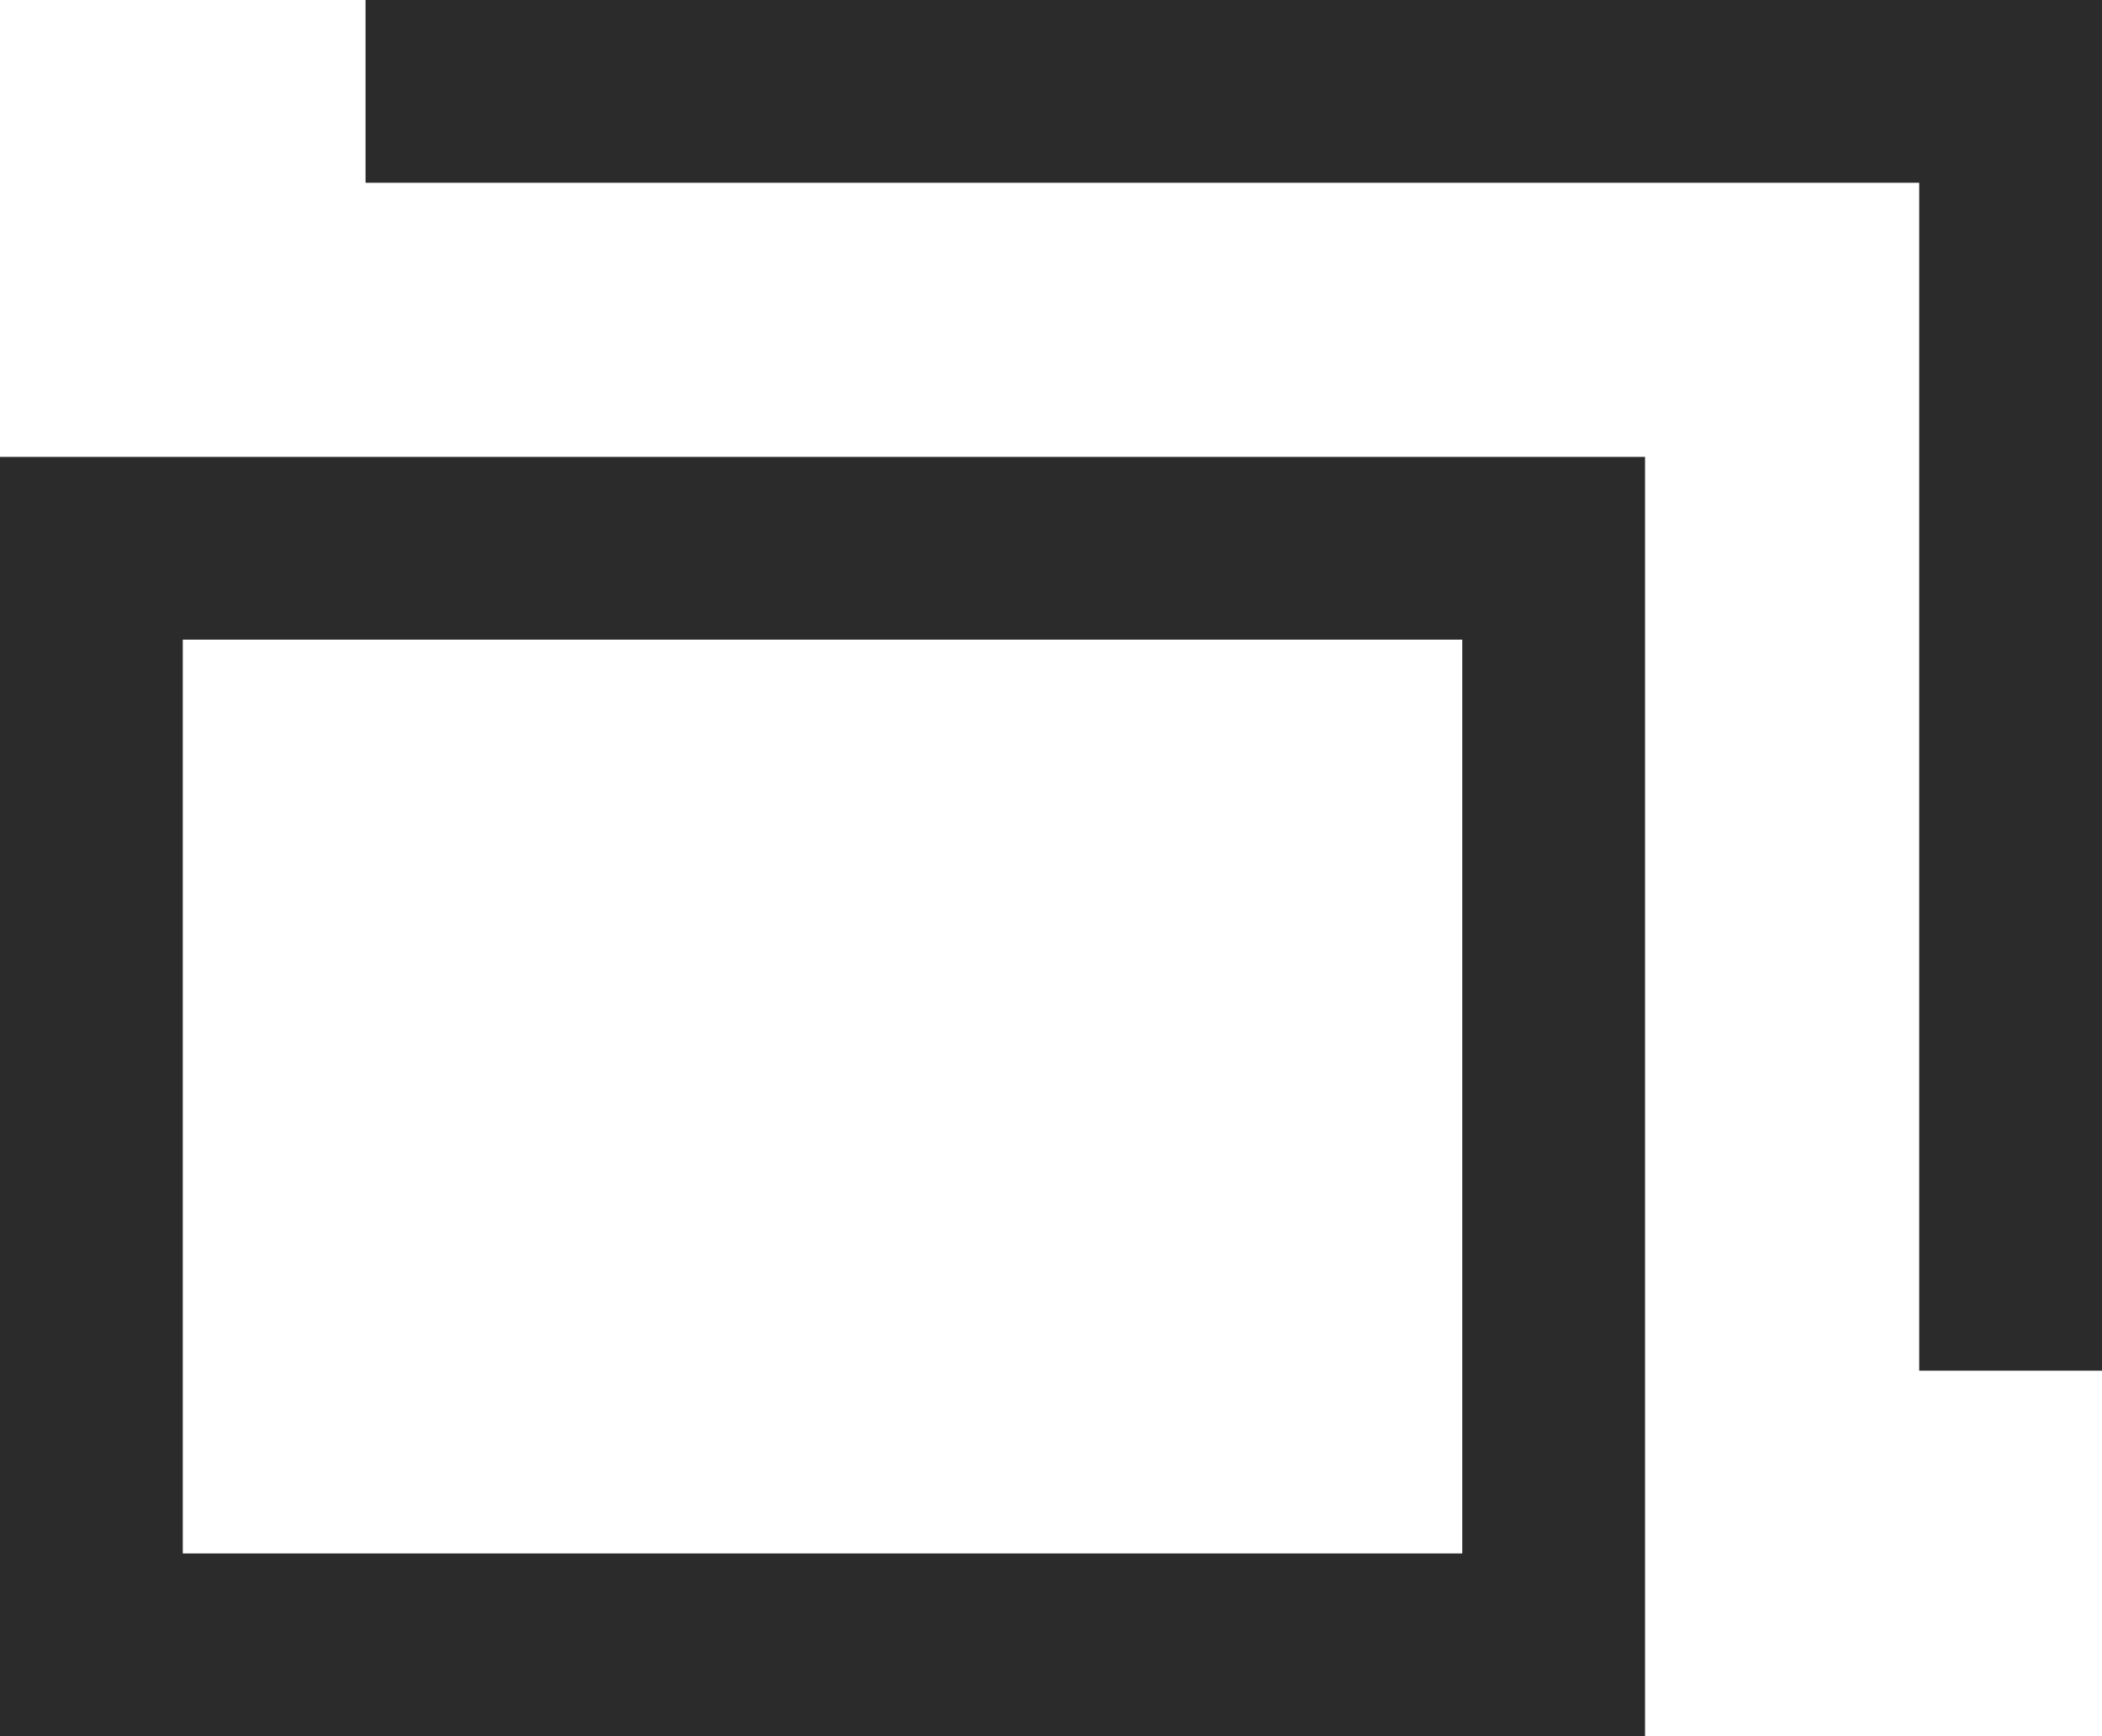
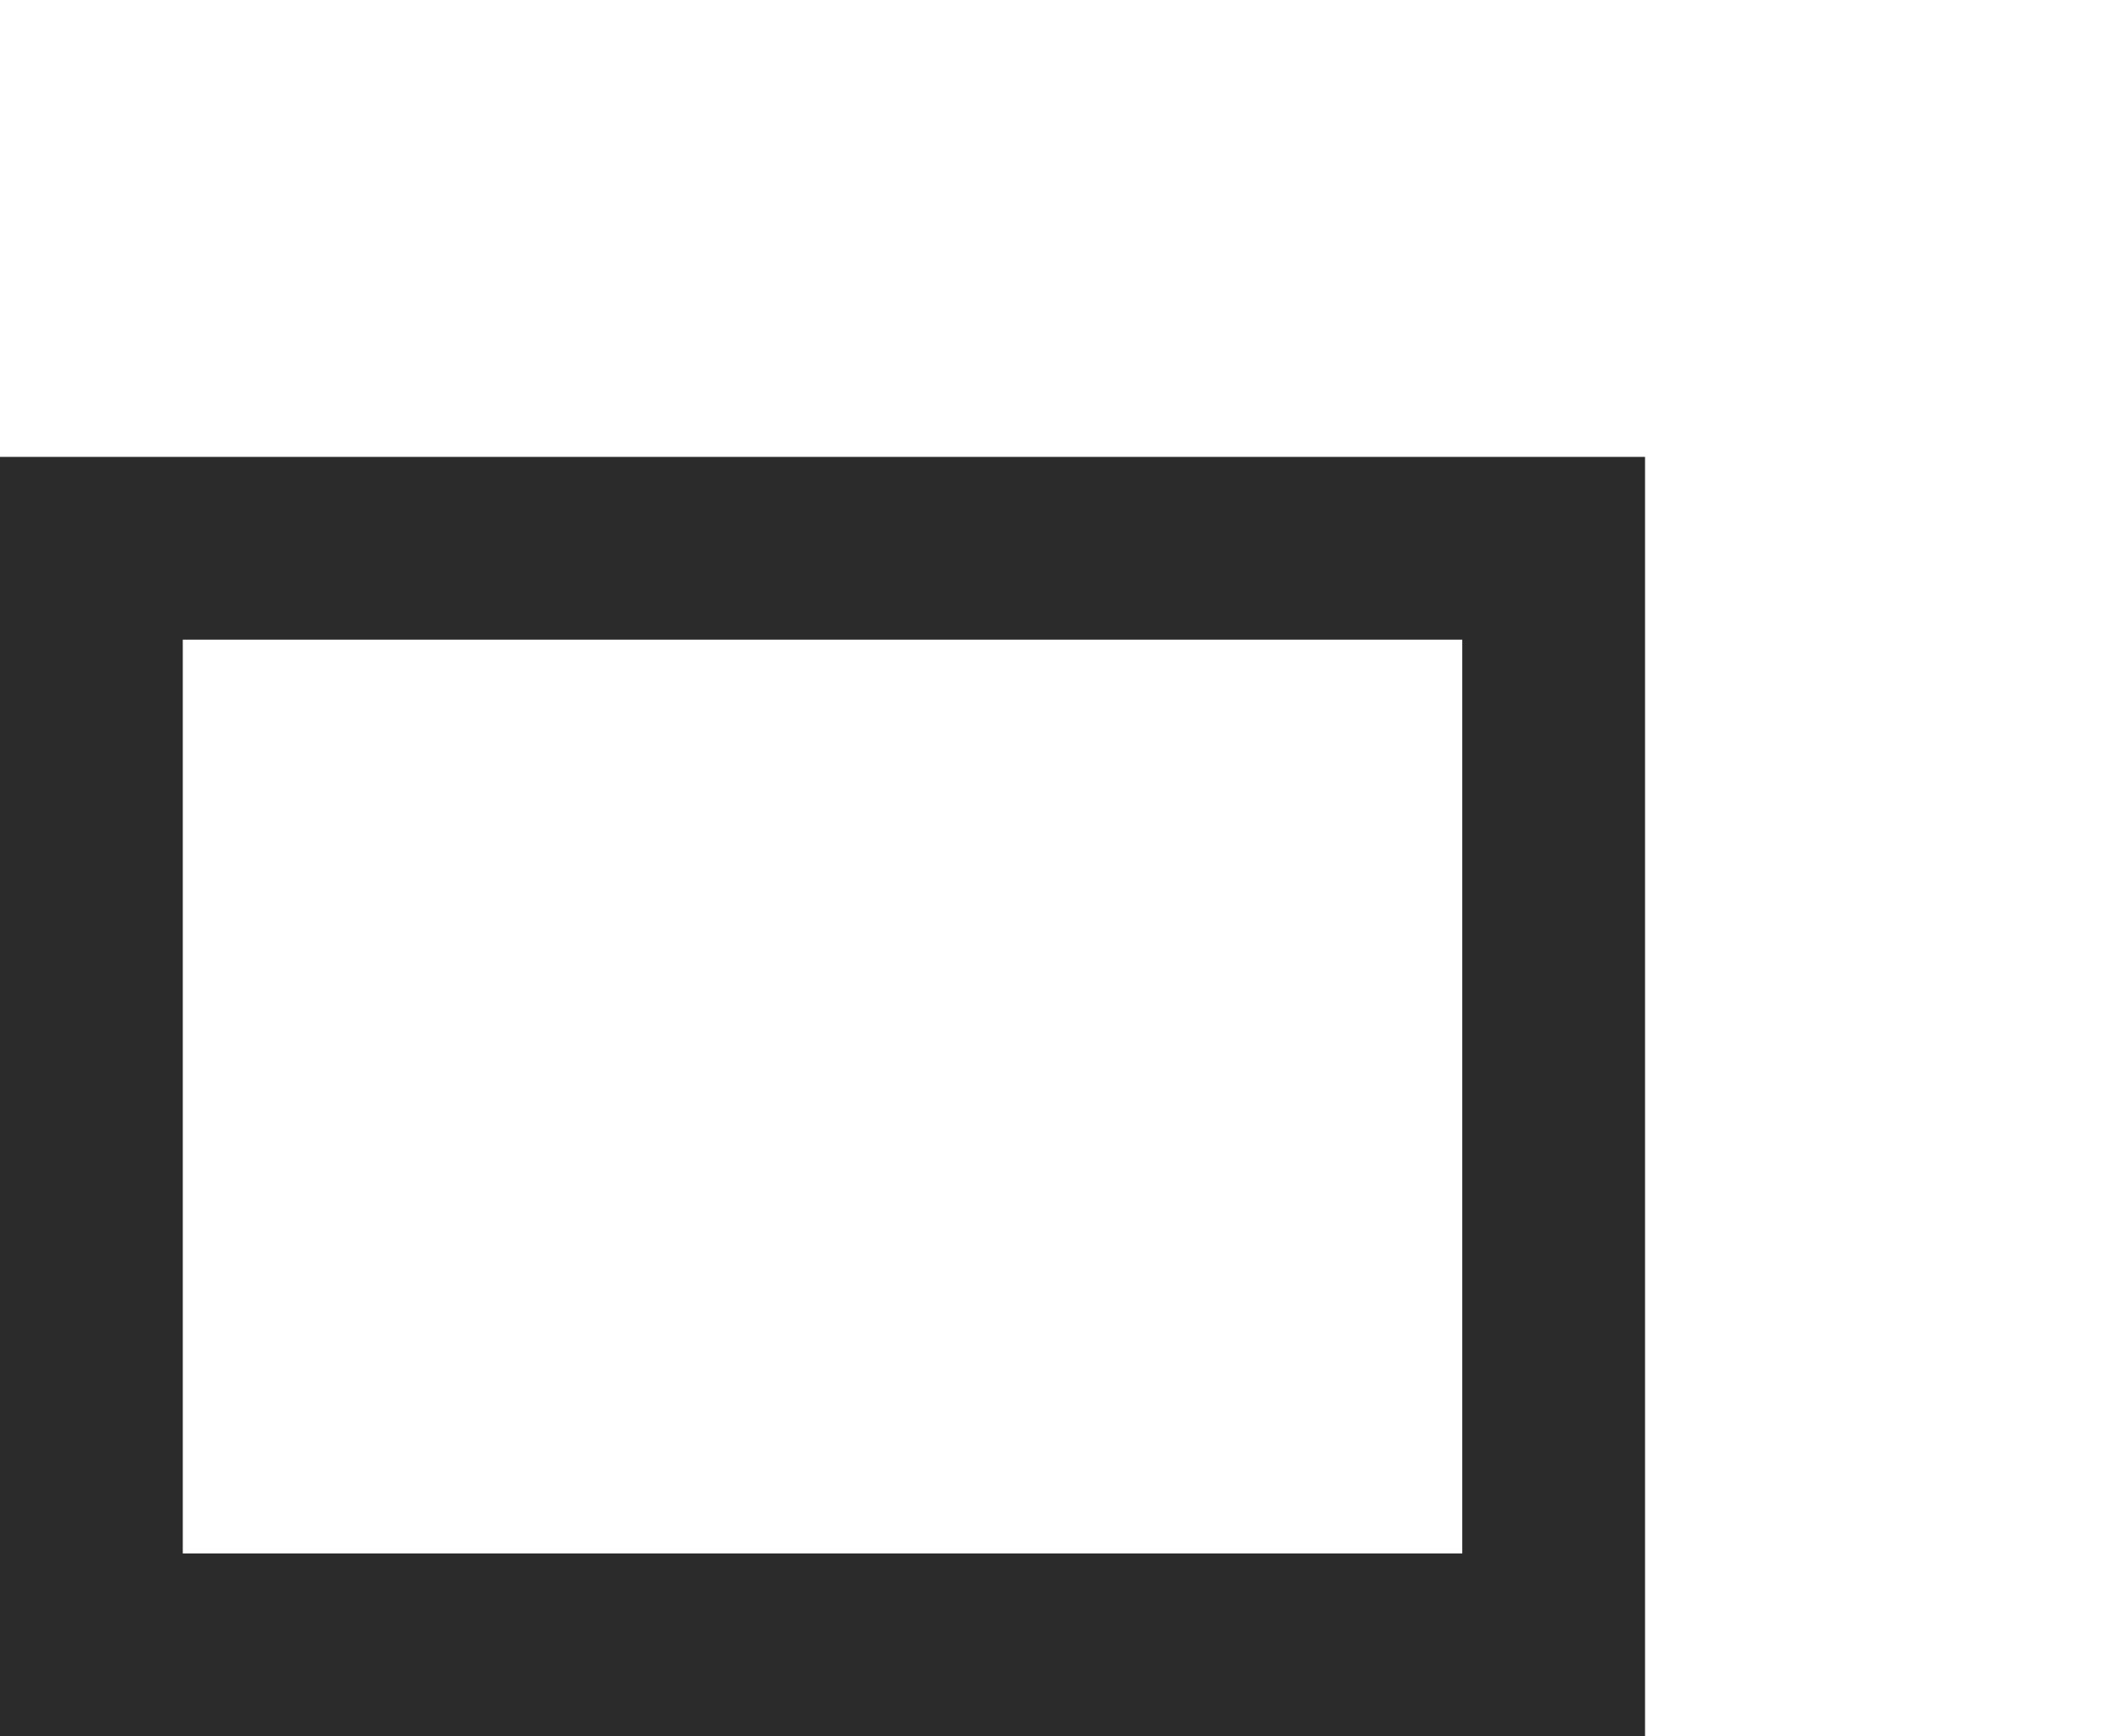
<svg xmlns="http://www.w3.org/2000/svg" width="11.5" height="9.5" viewBox="0 0 11.5 9.5">
  <g id="グループ_5095" data-name="グループ 5095" transform="translate(-438 -4056.5)">
    <g id="長方形_710" data-name="長方形 710" transform="translate(438 4059)" fill="none" stroke="#2b2b2b" stroke-width="1">
      <rect width="9" height="7" stroke="none" />
      <rect x="0.5" y="0.5" width="8" height="6" fill="none" />
    </g>
-     <path id="パス_1527" data-name="パス 1527" d="M-23120-5311h9v7" transform="translate(23560 9368)" fill="none" stroke="#2b2b2b" stroke-width="1" />
  </g>
</svg>